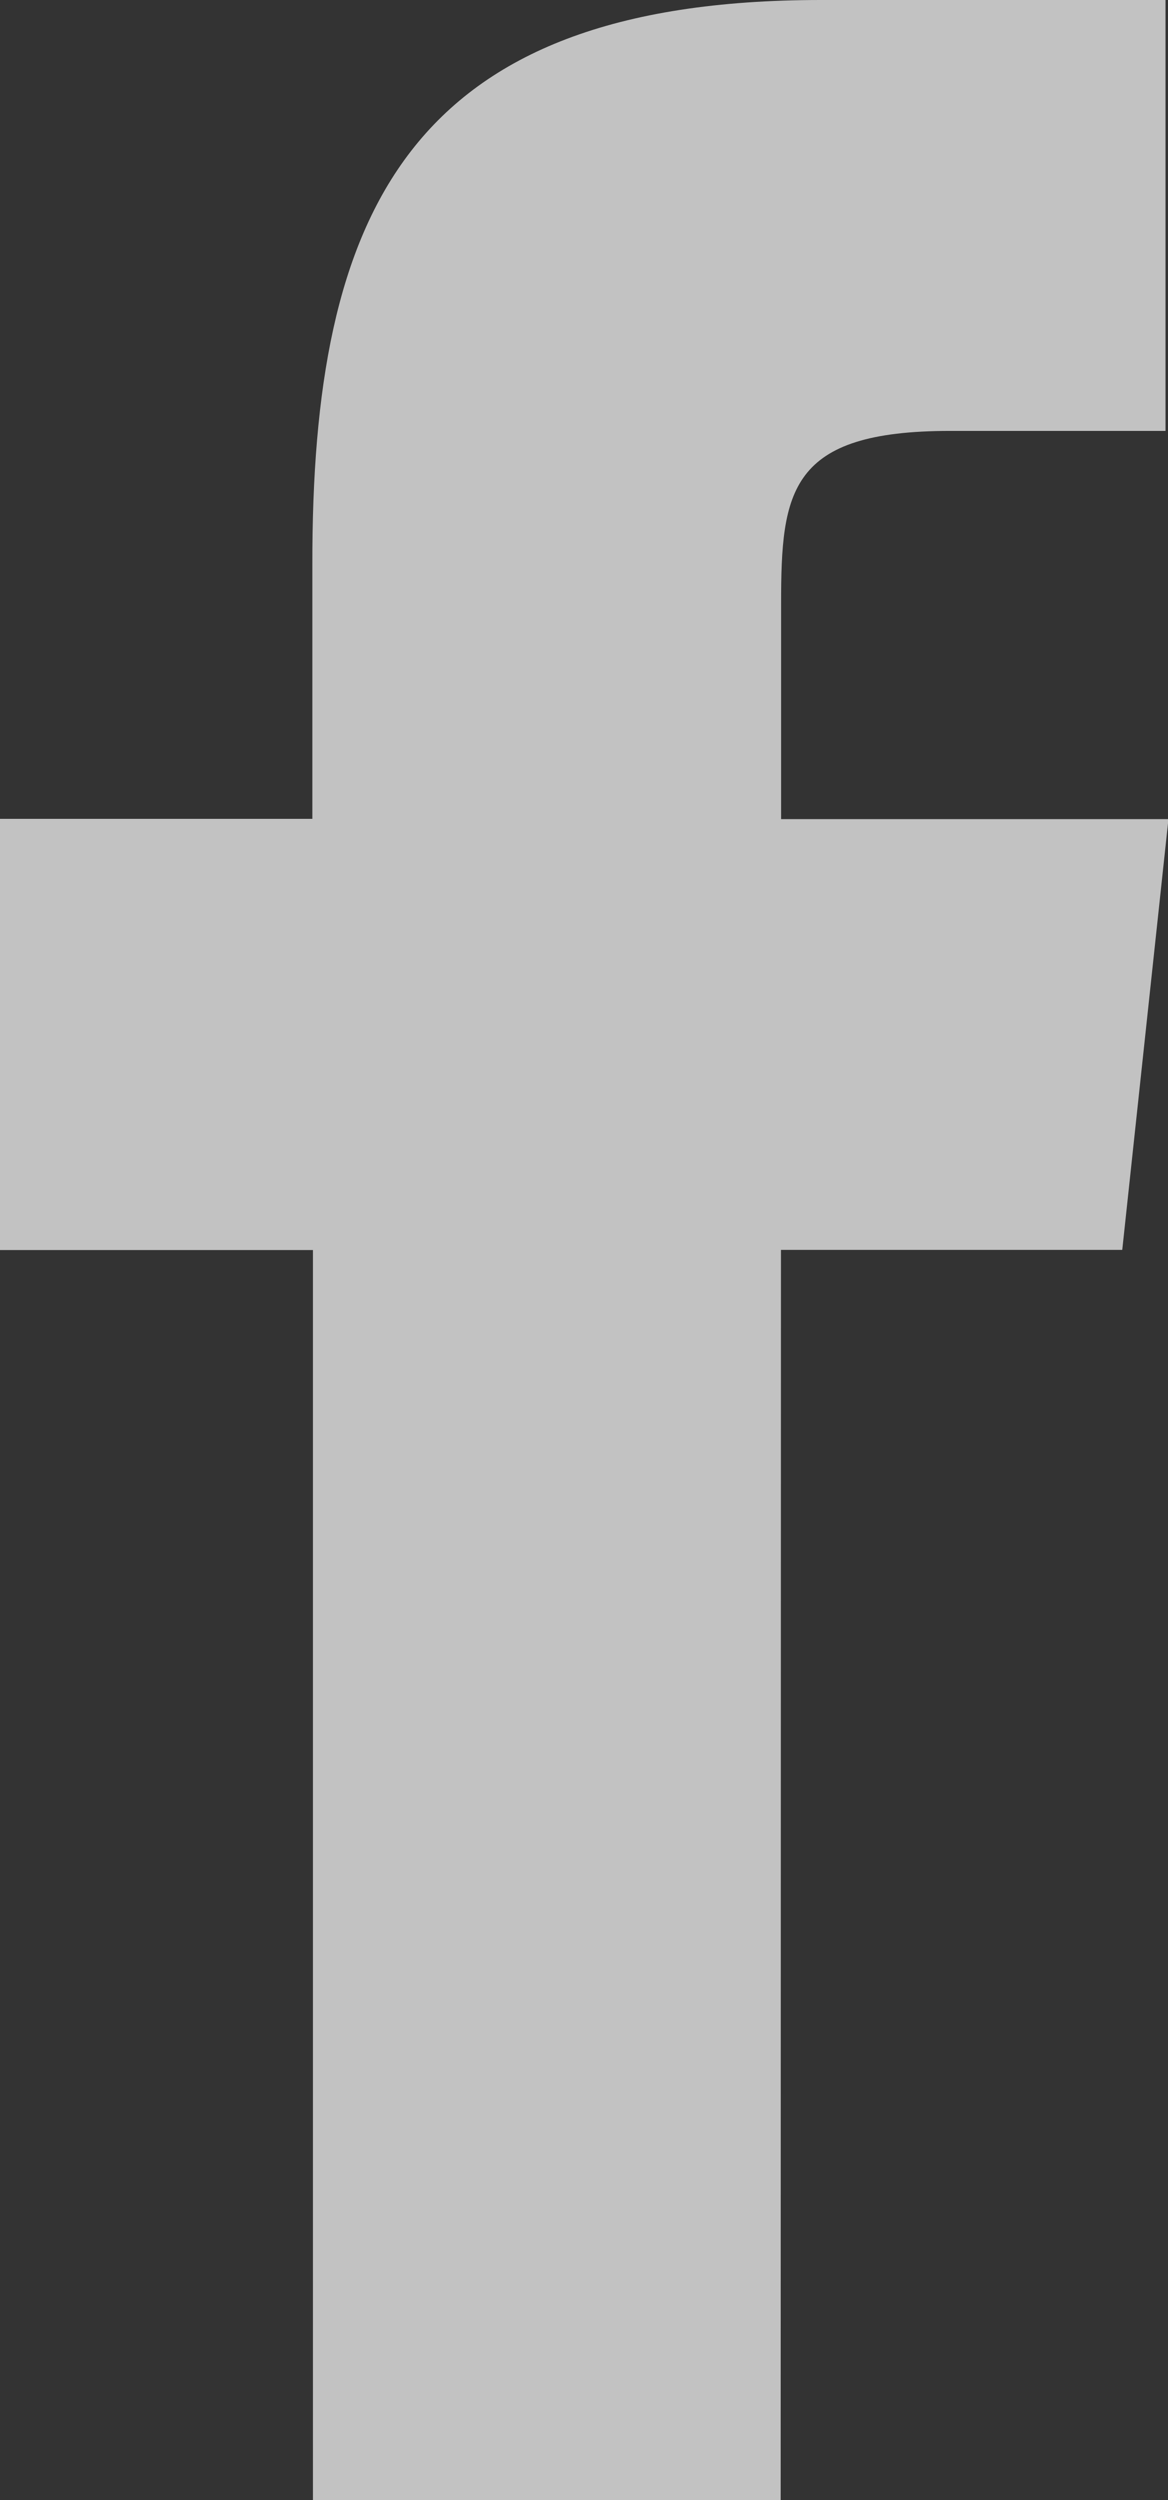
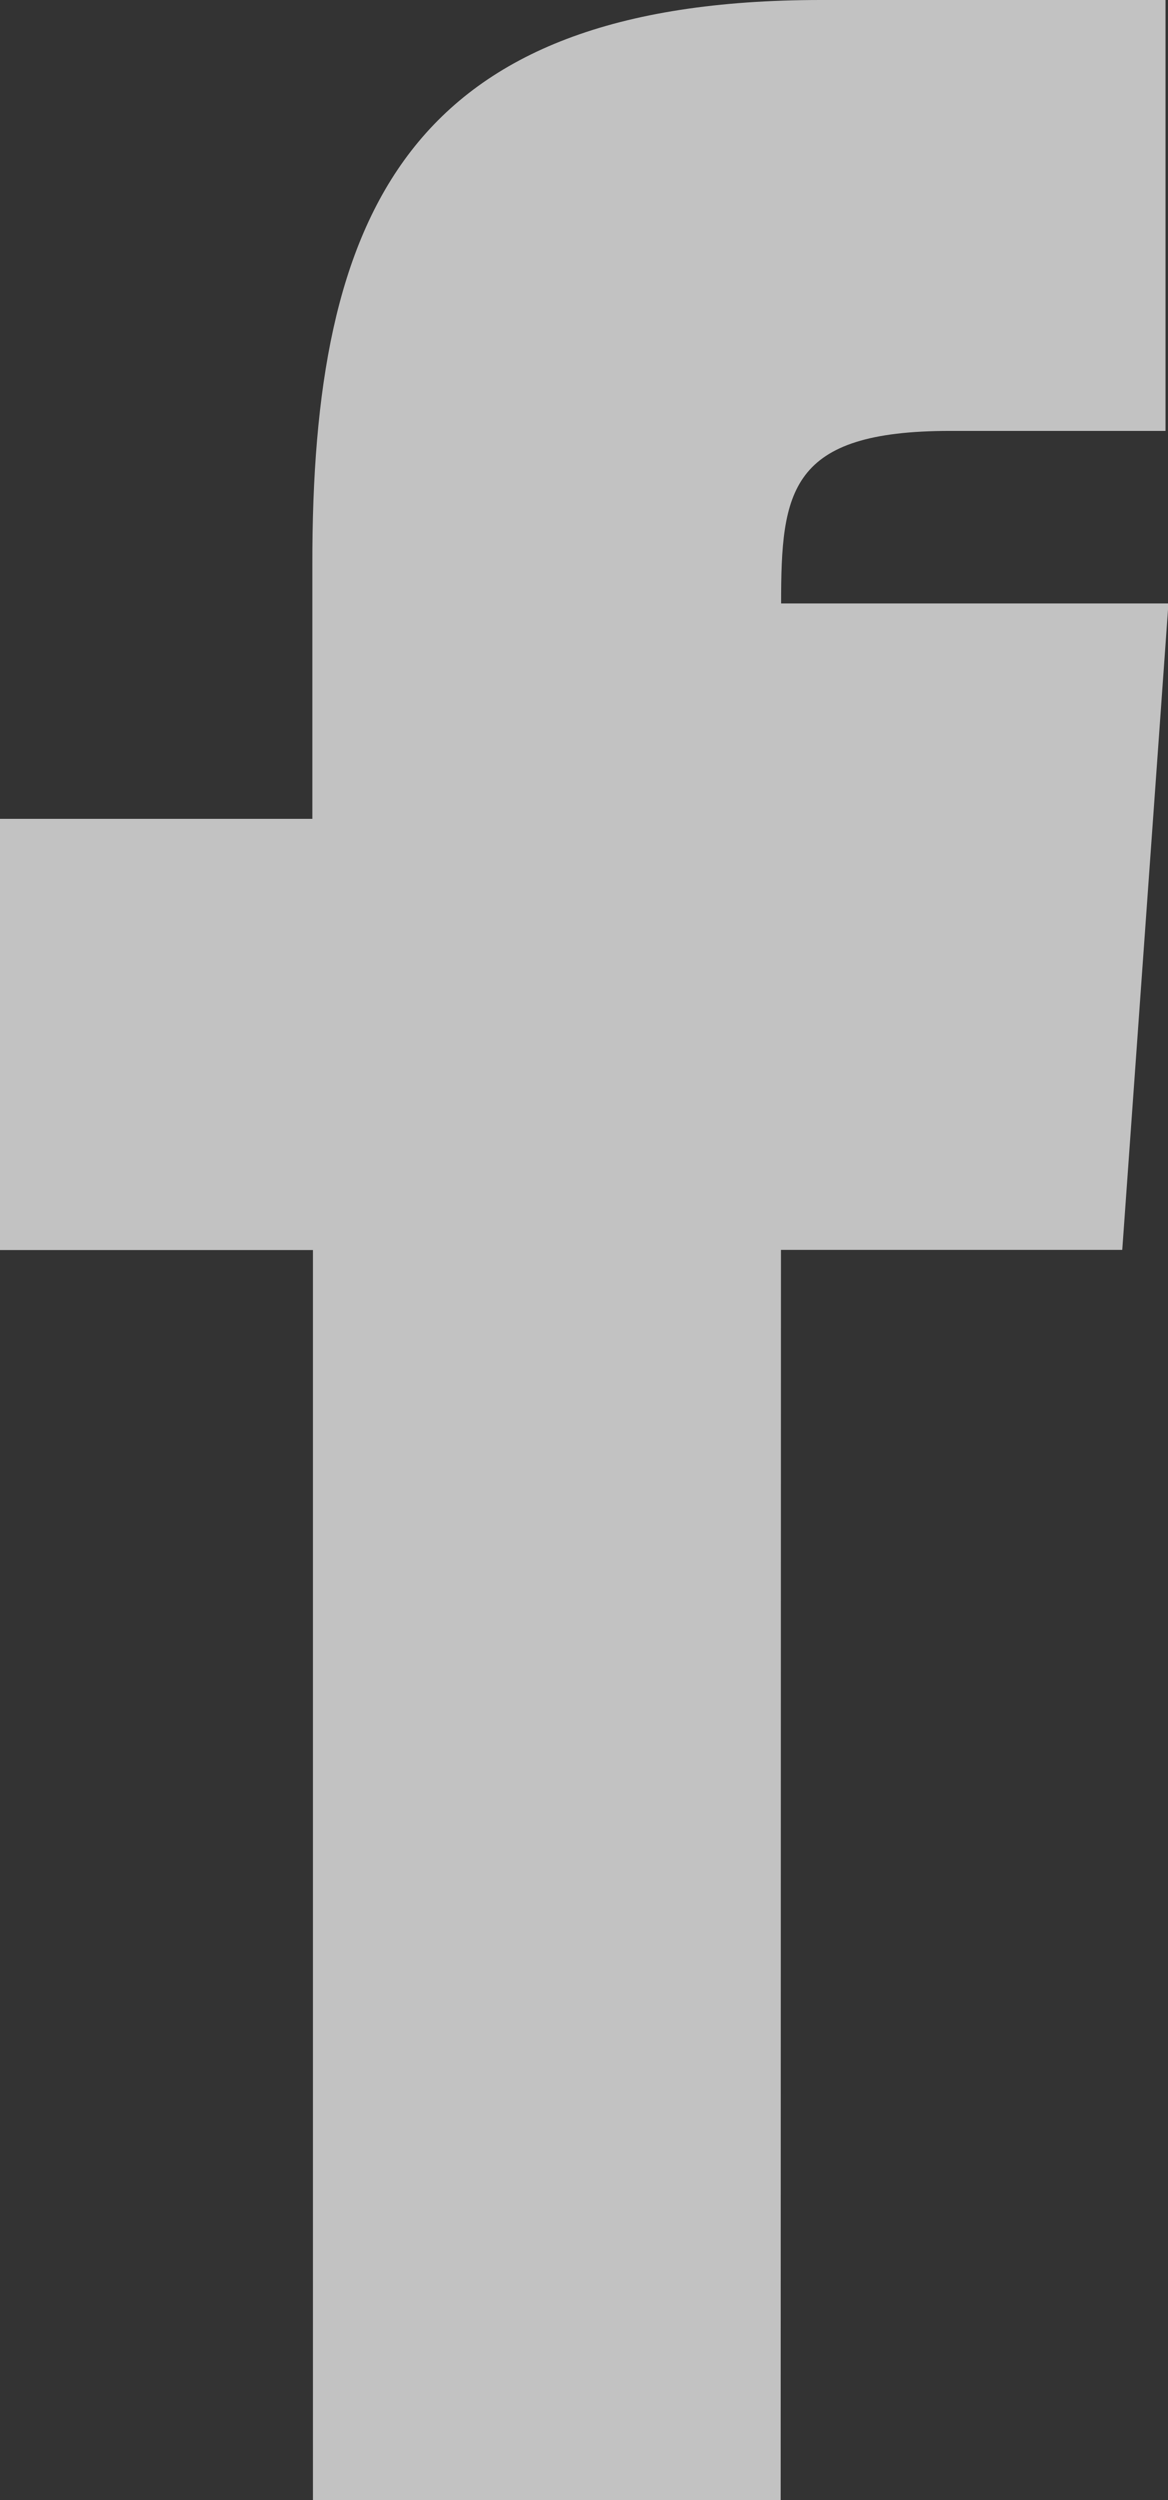
<svg xmlns="http://www.w3.org/2000/svg" width="7.991" height="17.098" viewBox="0 0 7.991 17.098">
  <rect x="0" y="0" width="7.991" height="17.098" fill="#333333" stroke="none" />
-   <path id="Pfad_685" data-name="Pfad 685" d="M5.341,17.1h-3.2V8.549H0V5.6H2.137l0-1.735C2.133,1.462,2.785,0,5.617,0H7.974V2.947H6.5c-1.1,0-1.156.412-1.156,1.18l0,1.475h2.65L7.678,8.548H5.343Z" transform="translate(0)" fill="#fff" opacity="0.7" />
+   <path id="Pfad_685" data-name="Pfad 685" d="M5.341,17.1h-3.2V8.549H0V5.6H2.137l0-1.735C2.133,1.462,2.785,0,5.617,0H7.974V2.947H6.5c-1.1,0-1.156.412-1.156,1.18h2.65L7.678,8.548H5.343Z" transform="translate(0)" fill="#fff" opacity="0.7" />
</svg>